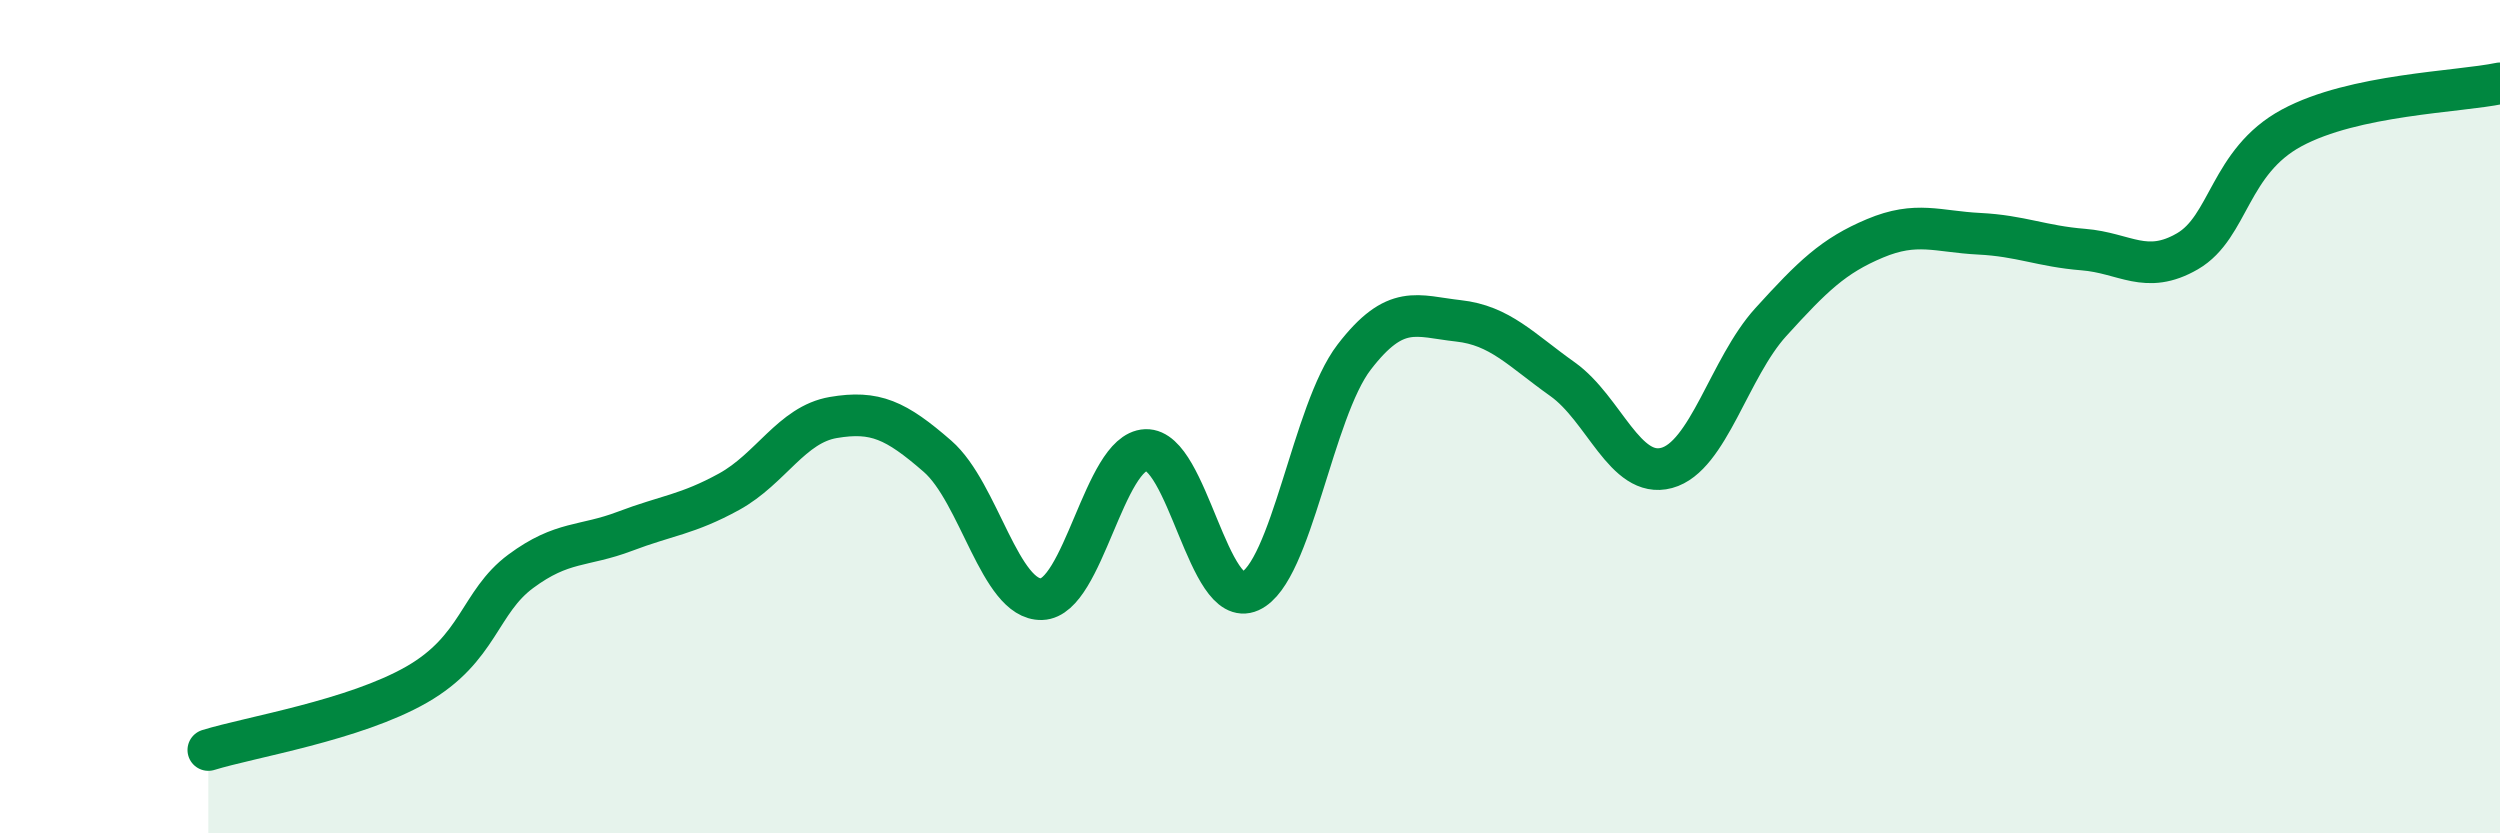
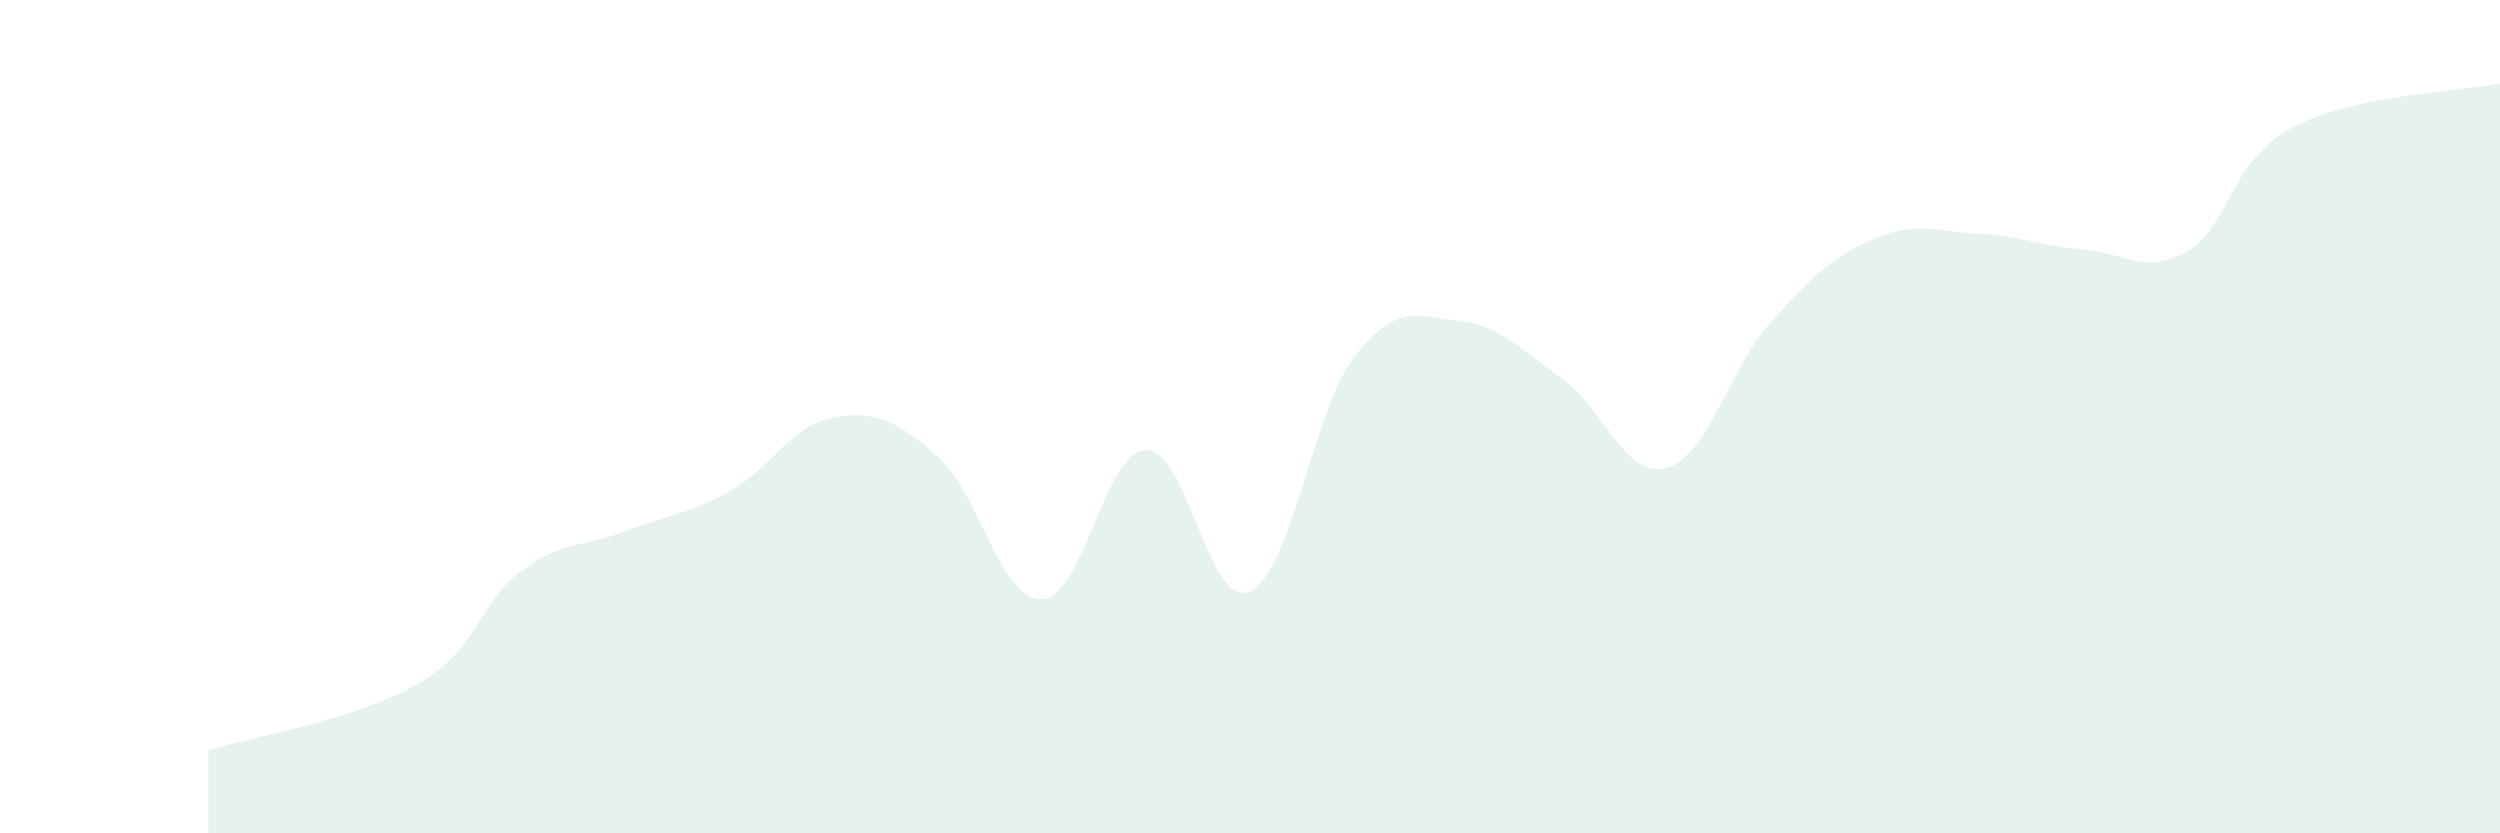
<svg xmlns="http://www.w3.org/2000/svg" width="60" height="20" viewBox="0 0 60 20">
  <path d="M 5,18 C 6,17.69 8.5,17.29 10,16.43 C 11.5,15.57 11.5,14.45 12.5,13.71 C 13.5,12.97 14,13.13 15,12.75 C 16,12.37 16.5,12.35 17.5,11.8 C 18.5,11.25 19,10.19 20,10.02 C 21,9.85 21.5,10.08 22.5,10.95 C 23.5,11.82 24,14.41 25,14.38 C 26,14.35 26.5,10.84 27.5,10.8 C 28.5,10.76 29,14.64 30,14.19 C 31,13.74 31.5,9.87 32.5,8.57 C 33.5,7.27 34,7.59 35,7.7 C 36,7.81 36.5,8.39 37.5,9.1 C 38.5,9.81 39,11.5 40,11.23 C 41,10.96 41.5,8.83 42.5,7.73 C 43.5,6.63 44,6.14 45,5.72 C 46,5.3 46.5,5.56 47.5,5.61 C 48.5,5.66 49,5.91 50,5.99 C 51,6.07 51.5,6.61 52.5,6.03 C 53.5,5.45 53.5,3.88 55,3.07 C 56.5,2.26 59,2.21 60,2L60 20L5 20Z" fill="#008740" opacity="0.1" stroke-linecap="round" stroke-linejoin="round" />
-   <path d="M 5,18 C 6,17.69 8.5,17.29 10,16.43 C 11.5,15.57 11.5,14.45 12.5,13.71 C 13.5,12.97 14,13.13 15,12.75 C 16,12.37 16.5,12.35 17.5,11.8 C 18.5,11.25 19,10.19 20,10.02 C 21,9.85 21.5,10.08 22.5,10.95 C 23.5,11.82 24,14.41 25,14.38 C 26,14.35 26.5,10.84 27.5,10.8 C 28.5,10.76 29,14.64 30,14.19 C 31,13.74 31.5,9.87 32.5,8.57 C 33.5,7.27 34,7.59 35,7.7 C 36,7.81 36.5,8.39 37.5,9.1 C 38.5,9.81 39,11.5 40,11.23 C 41,10.96 41.5,8.83 42.5,7.73 C 43.5,6.63 44,6.14 45,5.72 C 46,5.3 46.5,5.56 47.5,5.61 C 48.5,5.66 49,5.91 50,5.99 C 51,6.07 51.5,6.61 52.5,6.03 C 53.5,5.45 53.5,3.88 55,3.07 C 56.5,2.26 59,2.21 60,2" stroke="#008740" stroke-width="1" fill="none" stroke-linecap="round" stroke-linejoin="round" />
</svg>